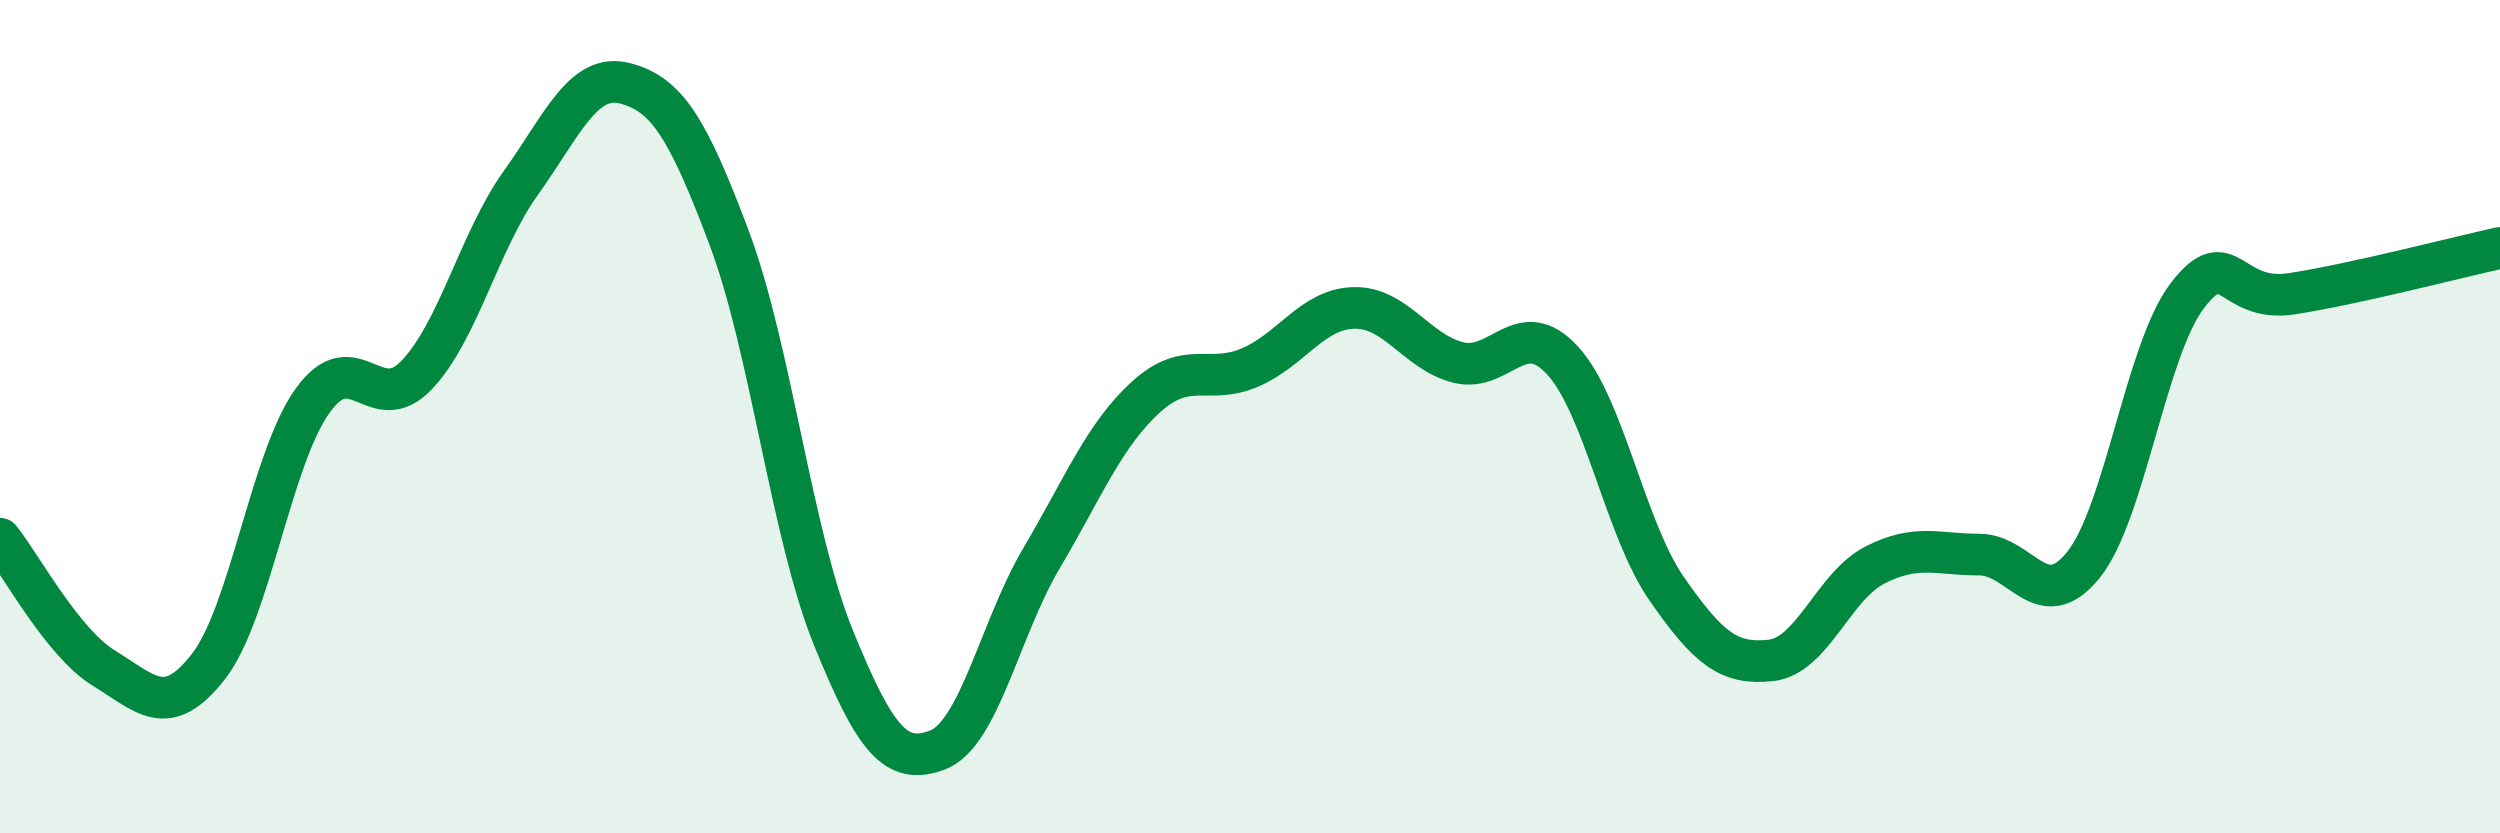
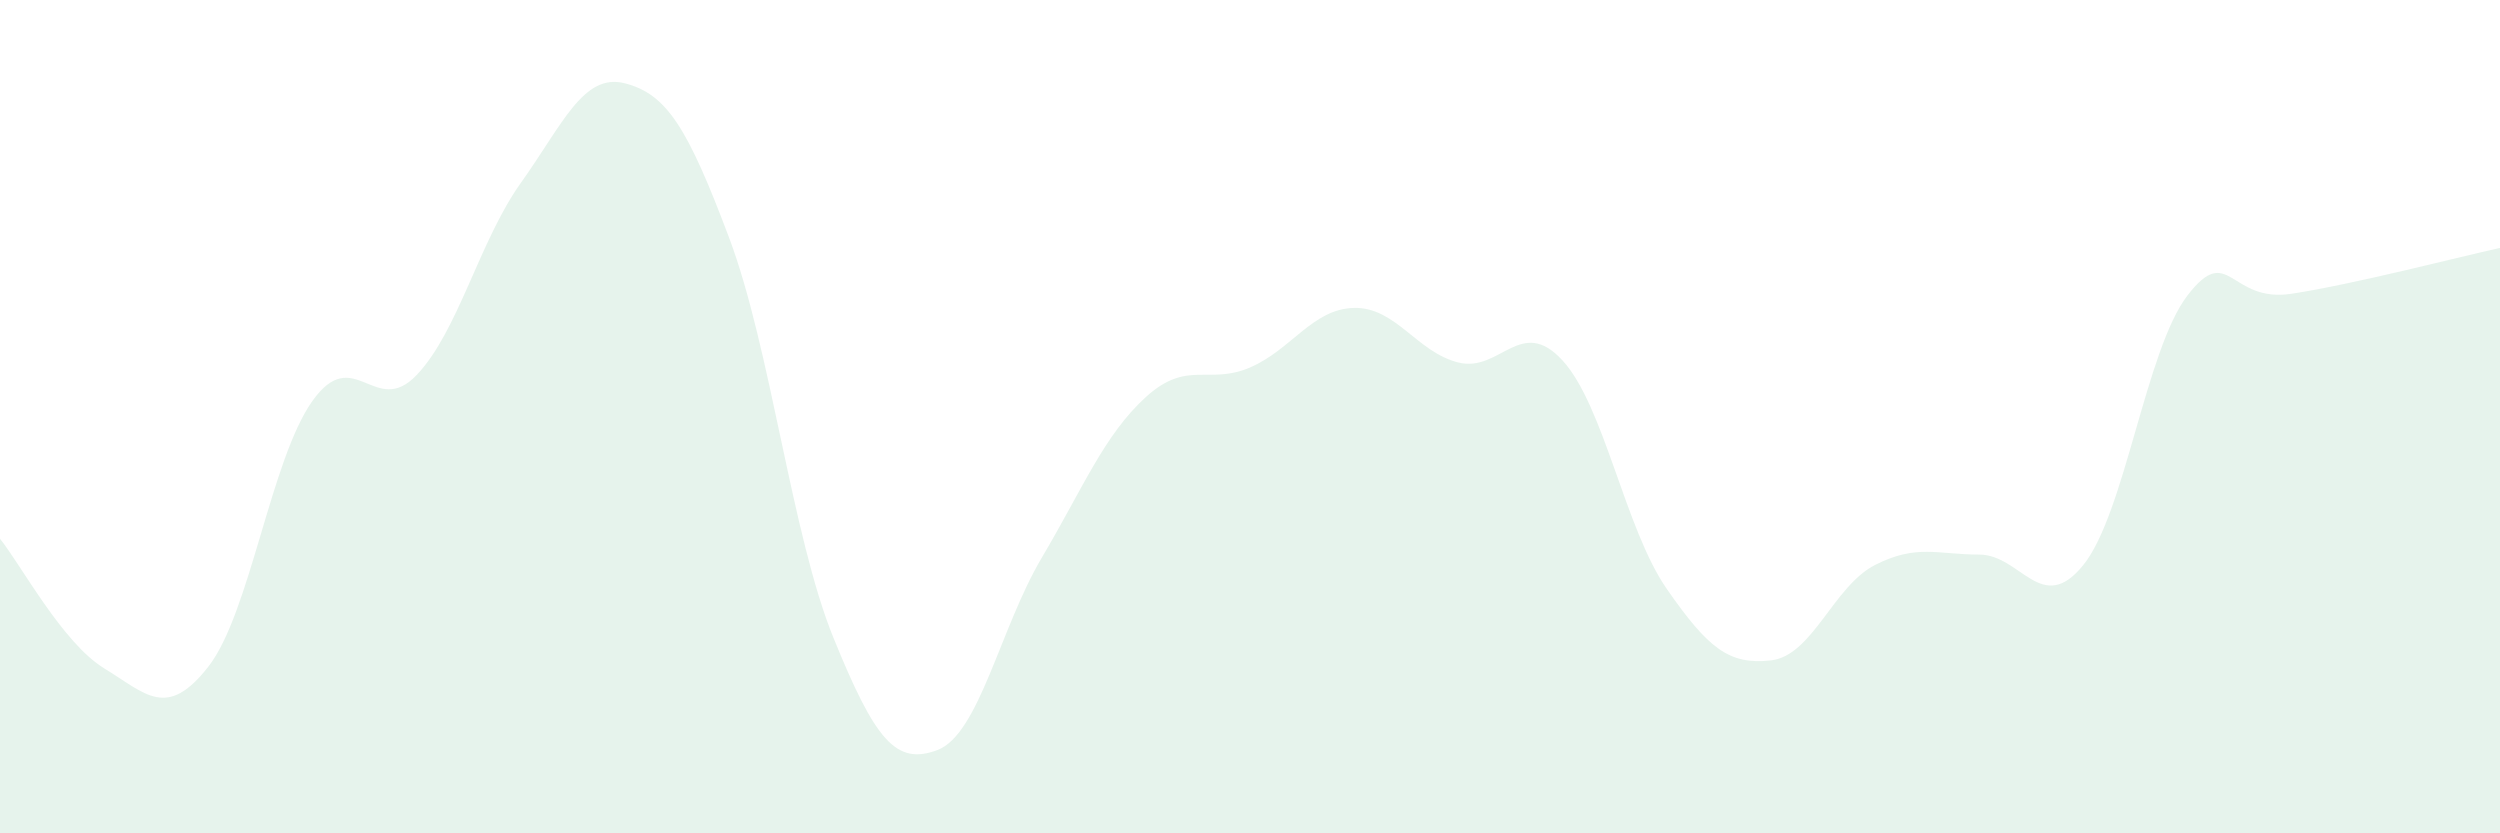
<svg xmlns="http://www.w3.org/2000/svg" width="60" height="20" viewBox="0 0 60 20">
  <path d="M 0,12.93 C 0.5,13.55 1.5,15.43 2.5,16.04 C 3.5,16.65 4,17.28 5,16 C 6,14.72 6.5,11.02 7.5,9.62 C 8.5,8.22 9,10.05 10,9 C 11,7.95 11.5,5.79 12.5,4.39 C 13.5,2.99 14,1.74 15,2 C 16,2.26 16.5,3.05 17.5,5.71 C 18.5,8.37 19,12.84 20,15.3 C 21,17.76 21.5,18.38 22.5,18 C 23.5,17.62 24,15.08 25,13.39 C 26,11.7 26.5,10.44 27.5,9.53 C 28.5,8.62 29,9.25 30,8.82 C 31,8.39 31.5,7.41 32.5,7.39 C 33.5,7.37 34,8.45 35,8.7 C 36,8.95 36.5,7.56 37.5,8.65 C 38.5,9.74 39,12.69 40,14.13 C 41,15.57 41.5,15.96 42.5,15.85 C 43.5,15.74 44,14.07 45,13.56 C 46,13.05 46.5,13.31 47.5,13.31 C 48.5,13.31 49,14.8 50,13.56 C 51,12.32 51.5,8.39 52.5,7.09 C 53.5,5.79 53.5,7.28 55,7.05 C 56.5,6.82 59,6.17 60,5.95L60 20L0 20Z" fill="#008740" opacity="0.1" stroke-linecap="round" stroke-linejoin="round" />
-   <path d="M 0,12.93 C 0.5,13.55 1.5,15.43 2.5,16.04 C 3.5,16.65 4,17.28 5,16 C 6,14.72 6.5,11.02 7.5,9.62 C 8.5,8.22 9,10.05 10,9 C 11,7.95 11.5,5.79 12.5,4.39 C 13.5,2.99 14,1.74 15,2 C 16,2.26 16.5,3.05 17.5,5.71 C 18.5,8.37 19,12.84 20,15.3 C 21,17.76 21.5,18.38 22.5,18 C 23.5,17.62 24,15.08 25,13.39 C 26,11.7 26.5,10.44 27.5,9.53 C 28.5,8.62 29,9.25 30,8.82 C 31,8.39 31.5,7.41 32.5,7.39 C 33.5,7.37 34,8.45 35,8.7 C 36,8.95 36.5,7.56 37.5,8.65 C 38.5,9.74 39,12.69 40,14.13 C 41,15.57 41.5,15.96 42.5,15.85 C 43.5,15.74 44,14.07 45,13.56 C 46,13.05 46.5,13.31 47.5,13.31 C 48.5,13.31 49,14.8 50,13.56 C 51,12.32 51.5,8.39 52.5,7.09 C 53.5,5.79 53.5,7.28 55,7.05 C 56.5,6.82 59,6.17 60,5.95" stroke="#008740" stroke-width="1" fill="none" stroke-linecap="round" stroke-linejoin="round" />
</svg>